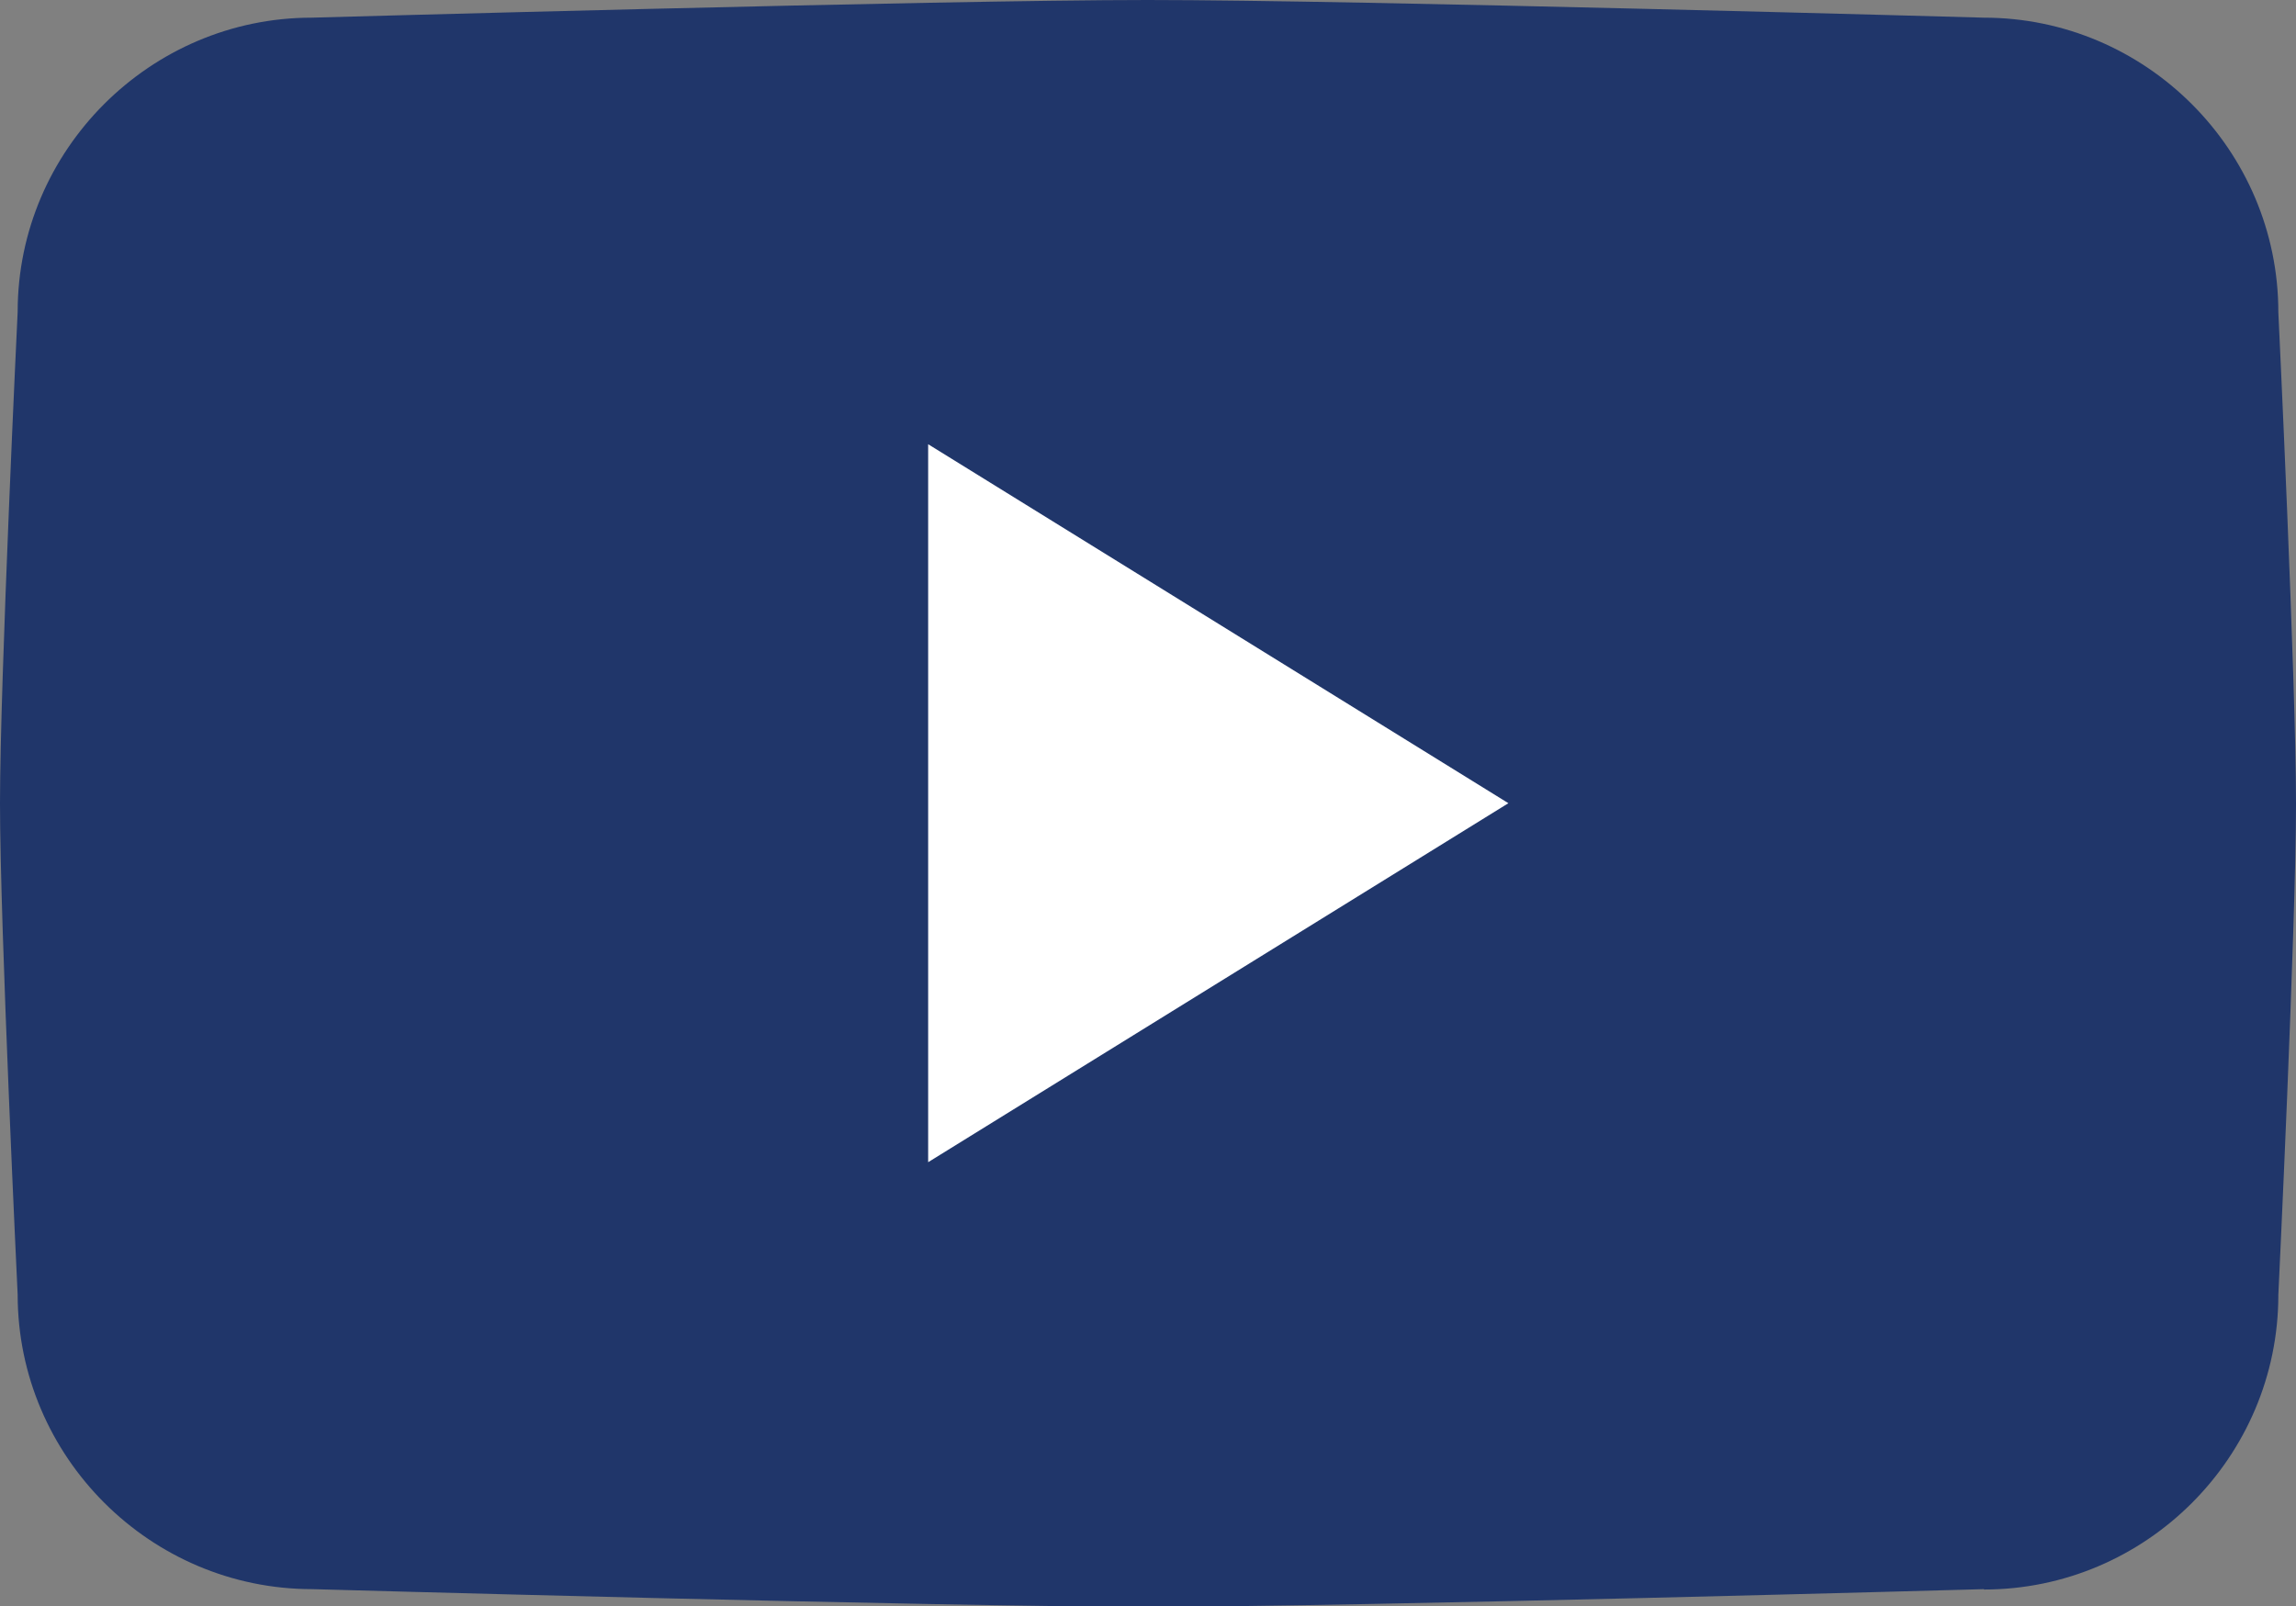
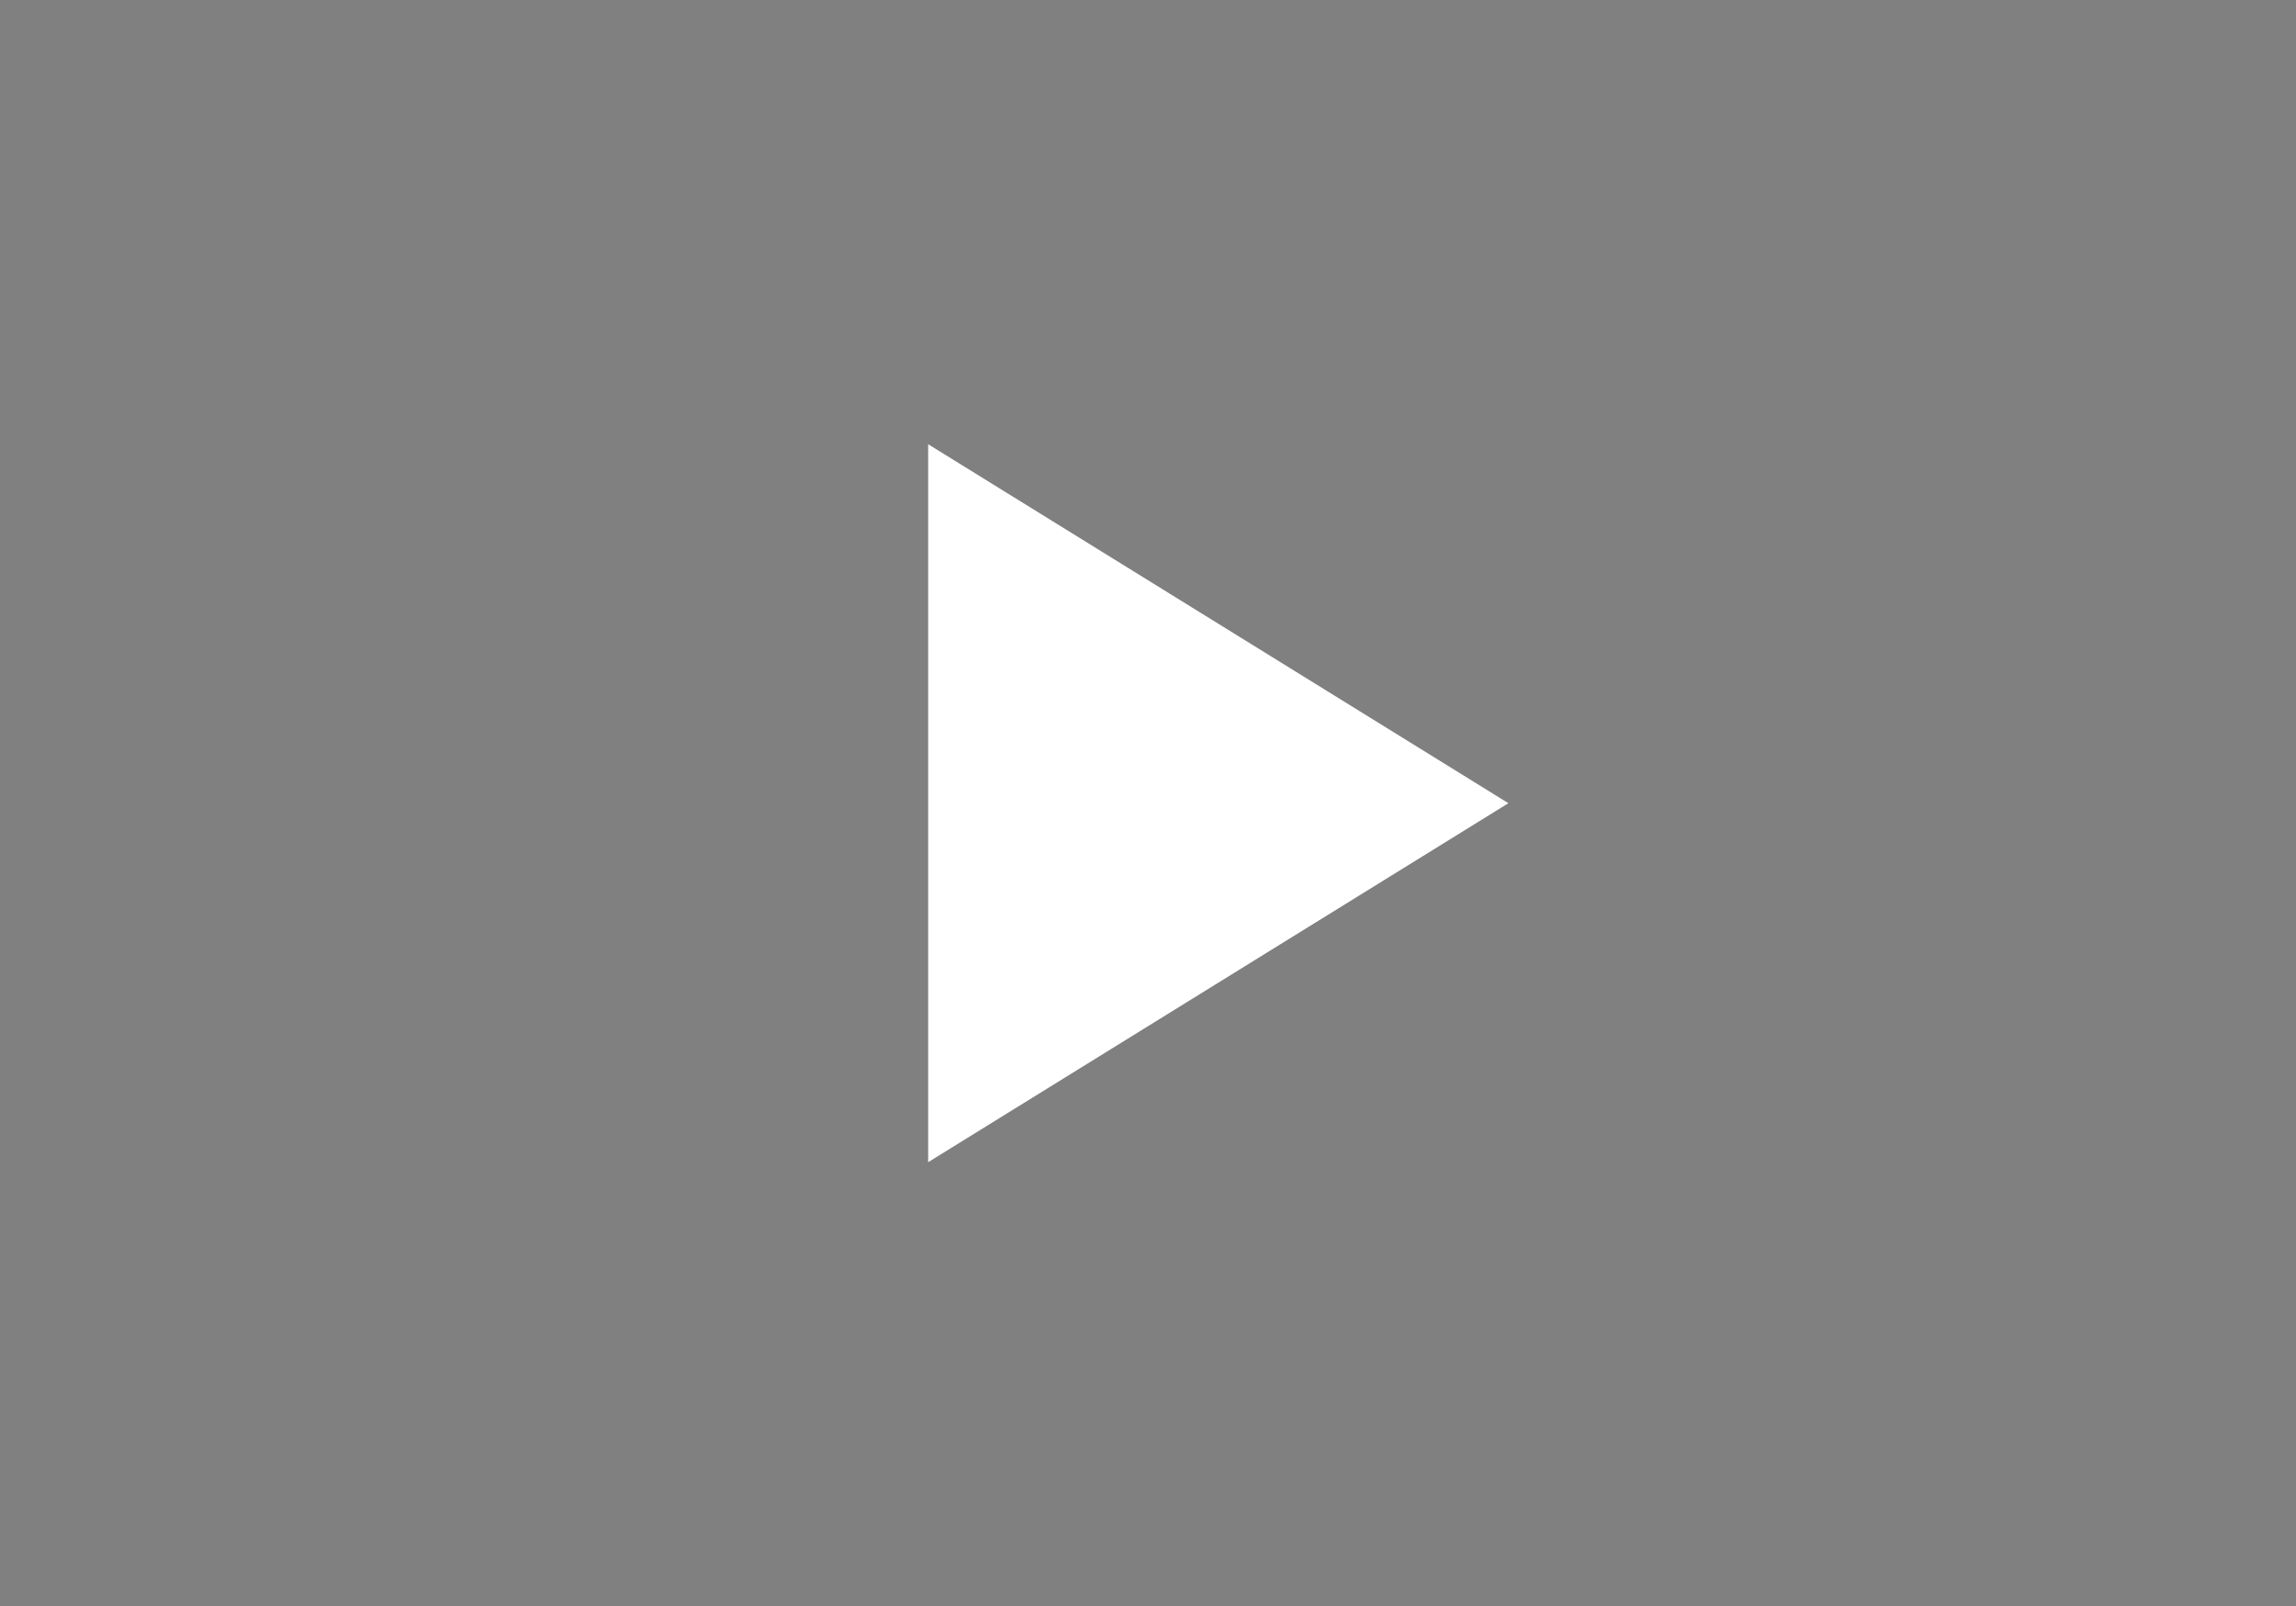
<svg xmlns="http://www.w3.org/2000/svg" id="Ebene_2" data-name="Ebene 2" viewBox="0 0 59.79 41.84">
  <rect x="0" y="0" width="59.79" height="41.84" fill="#808080" stroke="none" />
  <defs>
    <style>
      .cls-1 {
        fill: #fff;
      }

      .cls-2 {
        fill: none;
      }

      .cls-3 {
        clip-path: url(#clippath);
      }

      .cls-4 {
        fill: #20366a;
      }
    </style>
    <clipPath id="clippath">
-       <rect class="cls-2" x="0" y="0" width="59.79" height="41.84" />
-     </clipPath>
+       </clipPath>
  </defs>
  <g id="Ebene_1-2" data-name="Ebene 1">
    <g class="cls-3">
-       <path class="cls-4" d="M51.67,41.39s-16.33.46-21.77.46-21.77-.46-21.77-.46c-4.22,0-7.67-3.45-7.67-7.67,0,0-.46-9.59-.46-12.8s.46-12.8.46-12.8C.46,3.91,3.91.46,8.12.46c0,0,16.33-.46,21.77-.46s21.77.46,21.77.46c4.22,0,7.67,3.45,7.67,7.67,0,0,.46,9.59.46,12.8s-.46,12.8-.46,12.8c0,4.22-3.45,7.67-7.67,7.67" />
-     </g>
+       </g>
    <polygon class="cls-1" points="24.17 30.27 24.17 11.57 39.28 20.92 24.17 30.27" />
  </g>
</svg>